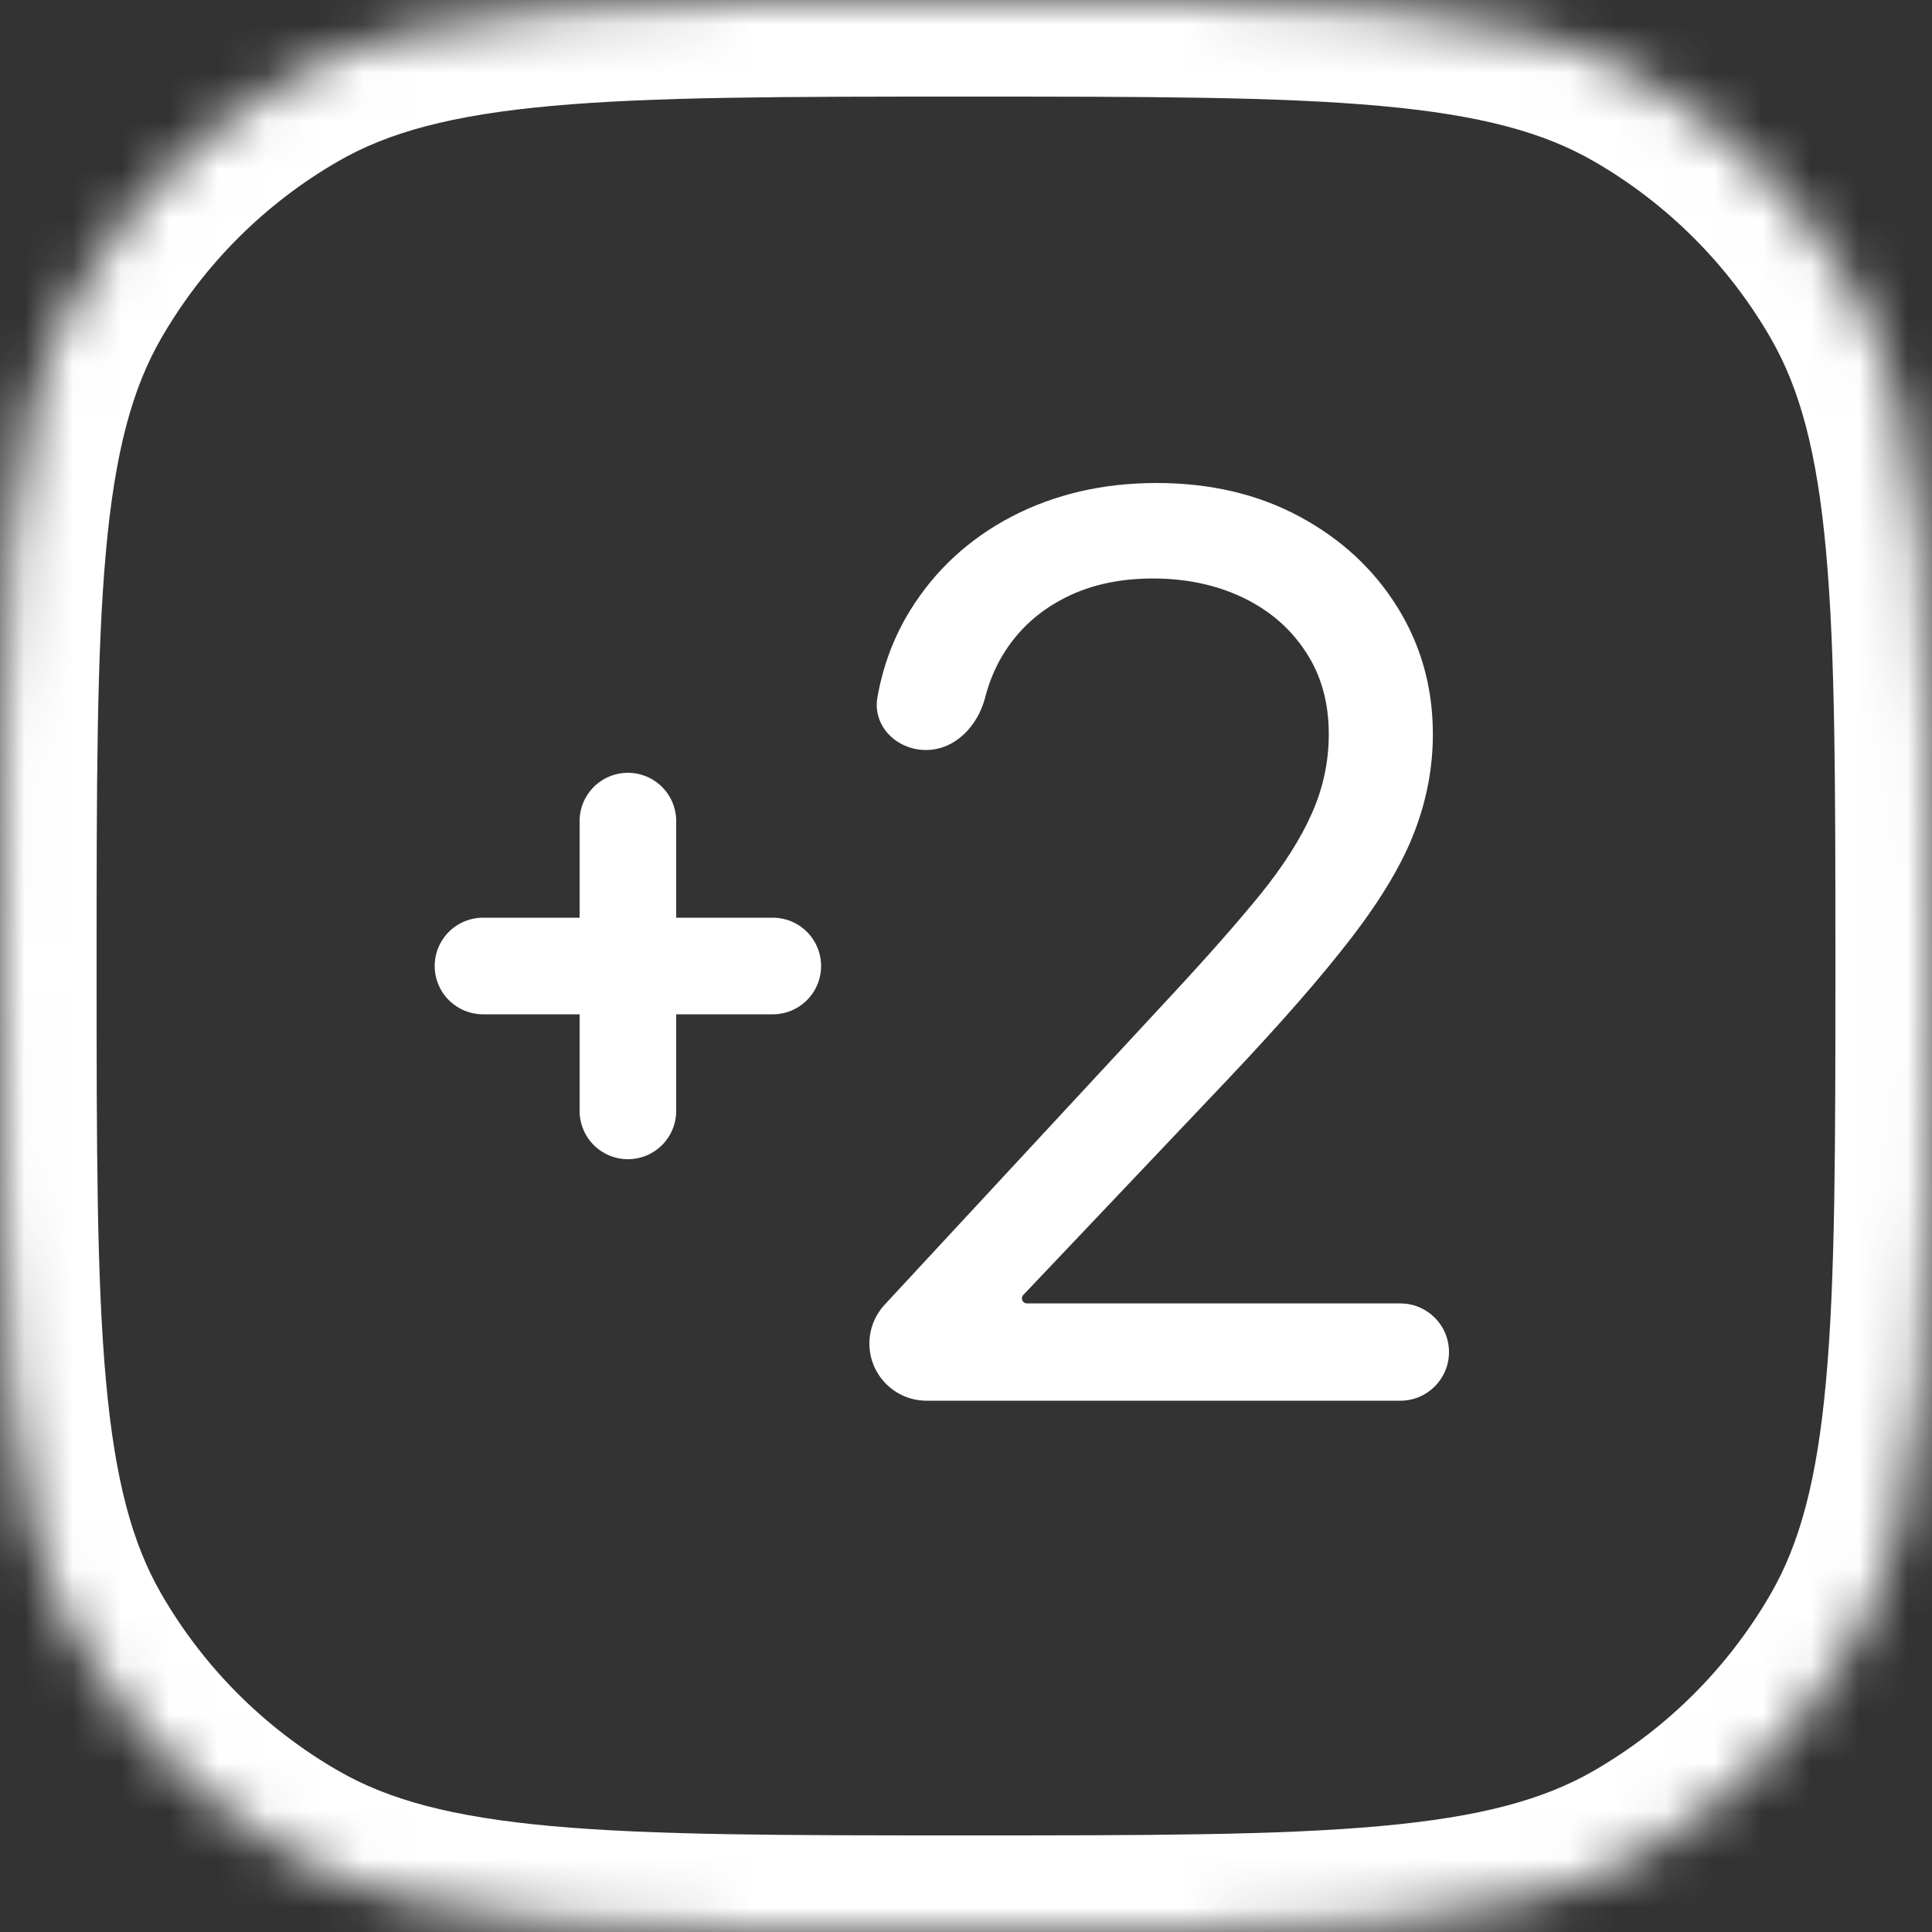
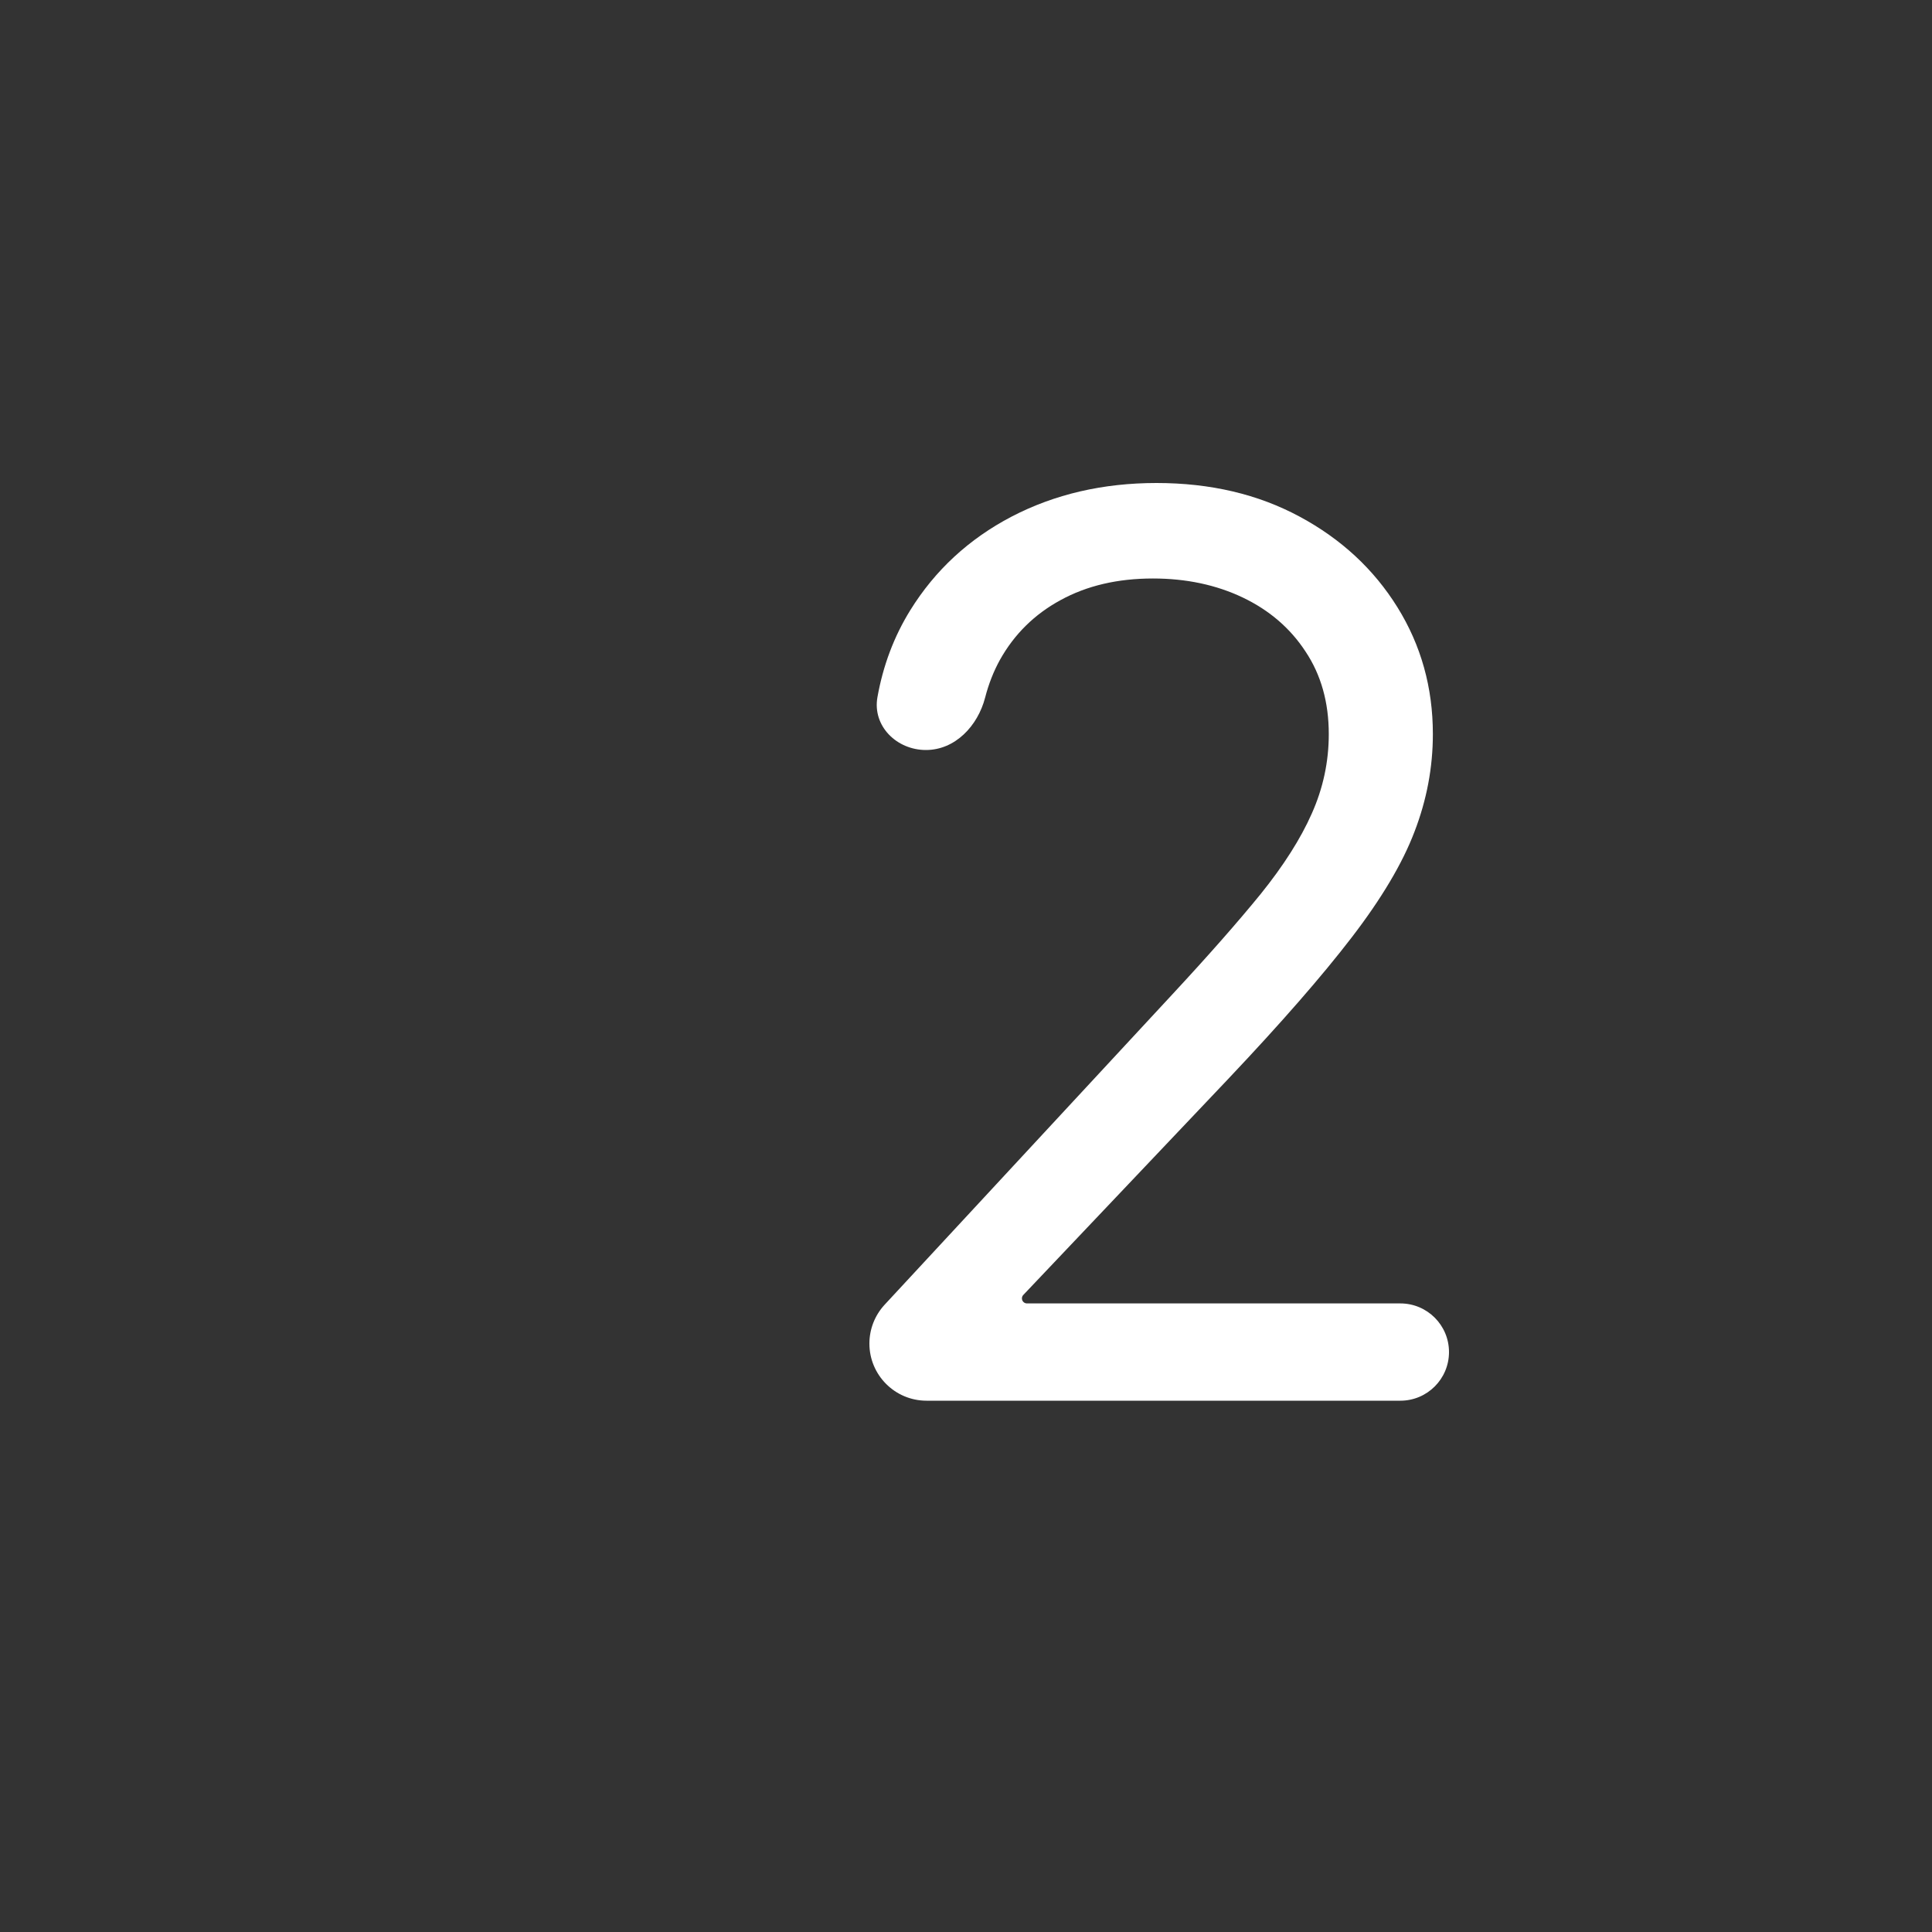
<svg xmlns="http://www.w3.org/2000/svg" width="40" height="40" viewBox="0 0 40 40" fill="none">
  <rect x="0" y="0" width="40" height="40" fill="#333333" stroke="none" />
  <mask id="path-1-inside-1_10_134" fill="white">
-     <path d="M0 20C0 12.523 0 8.785 1.608 6C2.661 4.176 4.176 2.661 6 1.608C8.785 0 12.523 0 20 0V0C27.477 0 31.215 0 34 1.608C35.824 2.661 37.339 4.176 38.392 6C40 8.785 40 12.523 40 20V20C40 27.477 40 31.215 38.392 34C37.339 35.824 35.824 37.339 34 38.392C31.215 40 27.477 40 20 40V40C12.523 40 8.785 40 6 38.392C4.176 37.339 2.661 35.824 1.608 34C0 31.215 0 27.477 0 20V20Z" />
-   </mask>
-   <path d="M1.608 34L-0.124 35L1.608 34ZM38.392 34L40.124 35L38.392 34ZM34 38.392L35 40.124L34 38.392ZM34 1.608L35 -0.124L34 1.608ZM38.392 6L36.66 7L38.392 6ZM20 38C16.225 38 13.527 37.998 11.421 37.807C9.342 37.619 8.037 37.259 7 36.66L5 40.124C6.747 41.133 8.704 41.577 11.06 41.791C13.388 42.002 16.298 42 20 42V38ZM-2 20C-2 23.702 -2.002 26.612 -1.791 28.94C-1.577 31.296 -1.133 33.253 -0.124 35L3.34 33C2.741 31.963 2.381 30.658 2.193 28.579C2.002 26.473 2 23.775 2 20H-2ZM7 36.66C5.48 35.783 4.217 34.52 3.34 33L-0.124 35C1.104 37.128 2.872 38.896 5 40.124L7 36.66ZM38 20C38 23.775 37.998 26.473 37.807 28.579C37.619 30.658 37.259 31.963 36.66 33L40.124 35C41.133 33.253 41.577 31.296 41.791 28.94C42.002 26.612 42 23.702 42 20H38ZM20 42C23.702 42 26.612 42.002 28.94 41.791C31.296 41.577 33.253 41.133 35 40.124L33 36.66C31.963 37.259 30.658 37.619 28.579 37.807C26.473 37.998 23.775 38 20 38V42ZM36.66 33C35.783 34.52 34.52 35.783 33 36.66L35 40.124C37.128 38.896 38.896 37.128 40.124 35L36.66 33ZM20 2C23.775 2 26.473 2.002 28.579 2.193C30.658 2.381 31.963 2.741 33 3.34L35 -0.124C33.253 -1.133 31.296 -1.577 28.94 -1.791C26.612 -2.002 23.702 -2 20 -2V2ZM42 20C42 16.298 42.002 13.388 41.791 11.06C41.577 8.704 41.133 6.747 40.124 5L36.66 7C37.259 8.037 37.619 9.342 37.807 11.421C37.998 13.527 38 16.225 38 20H42ZM33 3.34C34.52 4.217 35.783 5.48 36.66 7L40.124 5C38.896 2.872 37.128 1.104 35 -0.124L33 3.34ZM20 -2C16.298 -2 13.388 -2.002 11.06 -1.791C8.704 -1.577 6.747 -1.133 5 -0.124L7 3.34C8.037 2.741 9.342 2.381 11.421 2.193C13.527 2.002 16.225 2 20 2V-2ZM2 20C2 16.225 2.002 13.527 2.193 11.421C2.381 9.342 2.741 8.037 3.34 7L-0.124 5C-1.133 6.747 -1.577 8.704 -1.791 11.06C-2.002 13.388 -2 16.298 -2 20H2ZM5 -0.124C2.872 1.104 1.104 2.872 -0.124 5L3.34 7C4.217 5.48 5.48 4.217 7 3.34L5 -0.124Z" fill="white" mask="url(#path-1-inside-1_10_134)" />
+     </mask>
  <path d="M19.183 29C18.53 29 18 28.47 18 27.817V27.817C18 27.518 18.113 27.231 18.316 27.012L24.279 20.58C25.015 19.787 25.622 19.097 26.099 18.512C26.576 17.92 26.929 17.364 27.158 16.846C27.393 16.321 27.511 15.772 27.511 15.198C27.511 14.54 27.35 13.969 27.028 13.487C26.712 13.005 26.279 12.633 25.728 12.37C25.177 12.108 24.557 11.977 23.87 11.977C23.139 11.977 22.502 12.126 21.957 12.425C21.418 12.718 21 13.13 20.703 13.661C20.57 13.902 20.468 14.163 20.396 14.443C20.244 15.029 19.776 15.528 19.17 15.528V15.528C18.565 15.528 18.061 15.033 18.166 14.437C18.283 13.779 18.509 13.179 18.845 12.636C19.359 11.806 20.059 11.159 20.944 10.696C21.836 10.232 22.836 10 23.944 10C25.059 10 26.046 10.232 26.907 10.696C27.768 11.159 28.443 11.785 28.932 12.572C29.421 13.359 29.666 14.234 29.666 15.198C29.666 15.888 29.539 16.562 29.285 17.221C29.037 17.874 28.604 18.603 27.985 19.409C27.372 20.208 26.52 21.184 25.43 22.337L21.187 26.81C21.168 26.829 21.158 26.855 21.158 26.882V26.882C21.158 26.94 21.205 26.986 21.263 26.986H28.993C29.549 26.986 30 27.437 30 27.993V27.993C30 28.549 29.549 29 28.993 29H19.183Z" fill="white" />
-   <path d="M13 17V23M10 20H16" stroke="white" stroke-width="2" stroke-linecap="round" />
</svg>